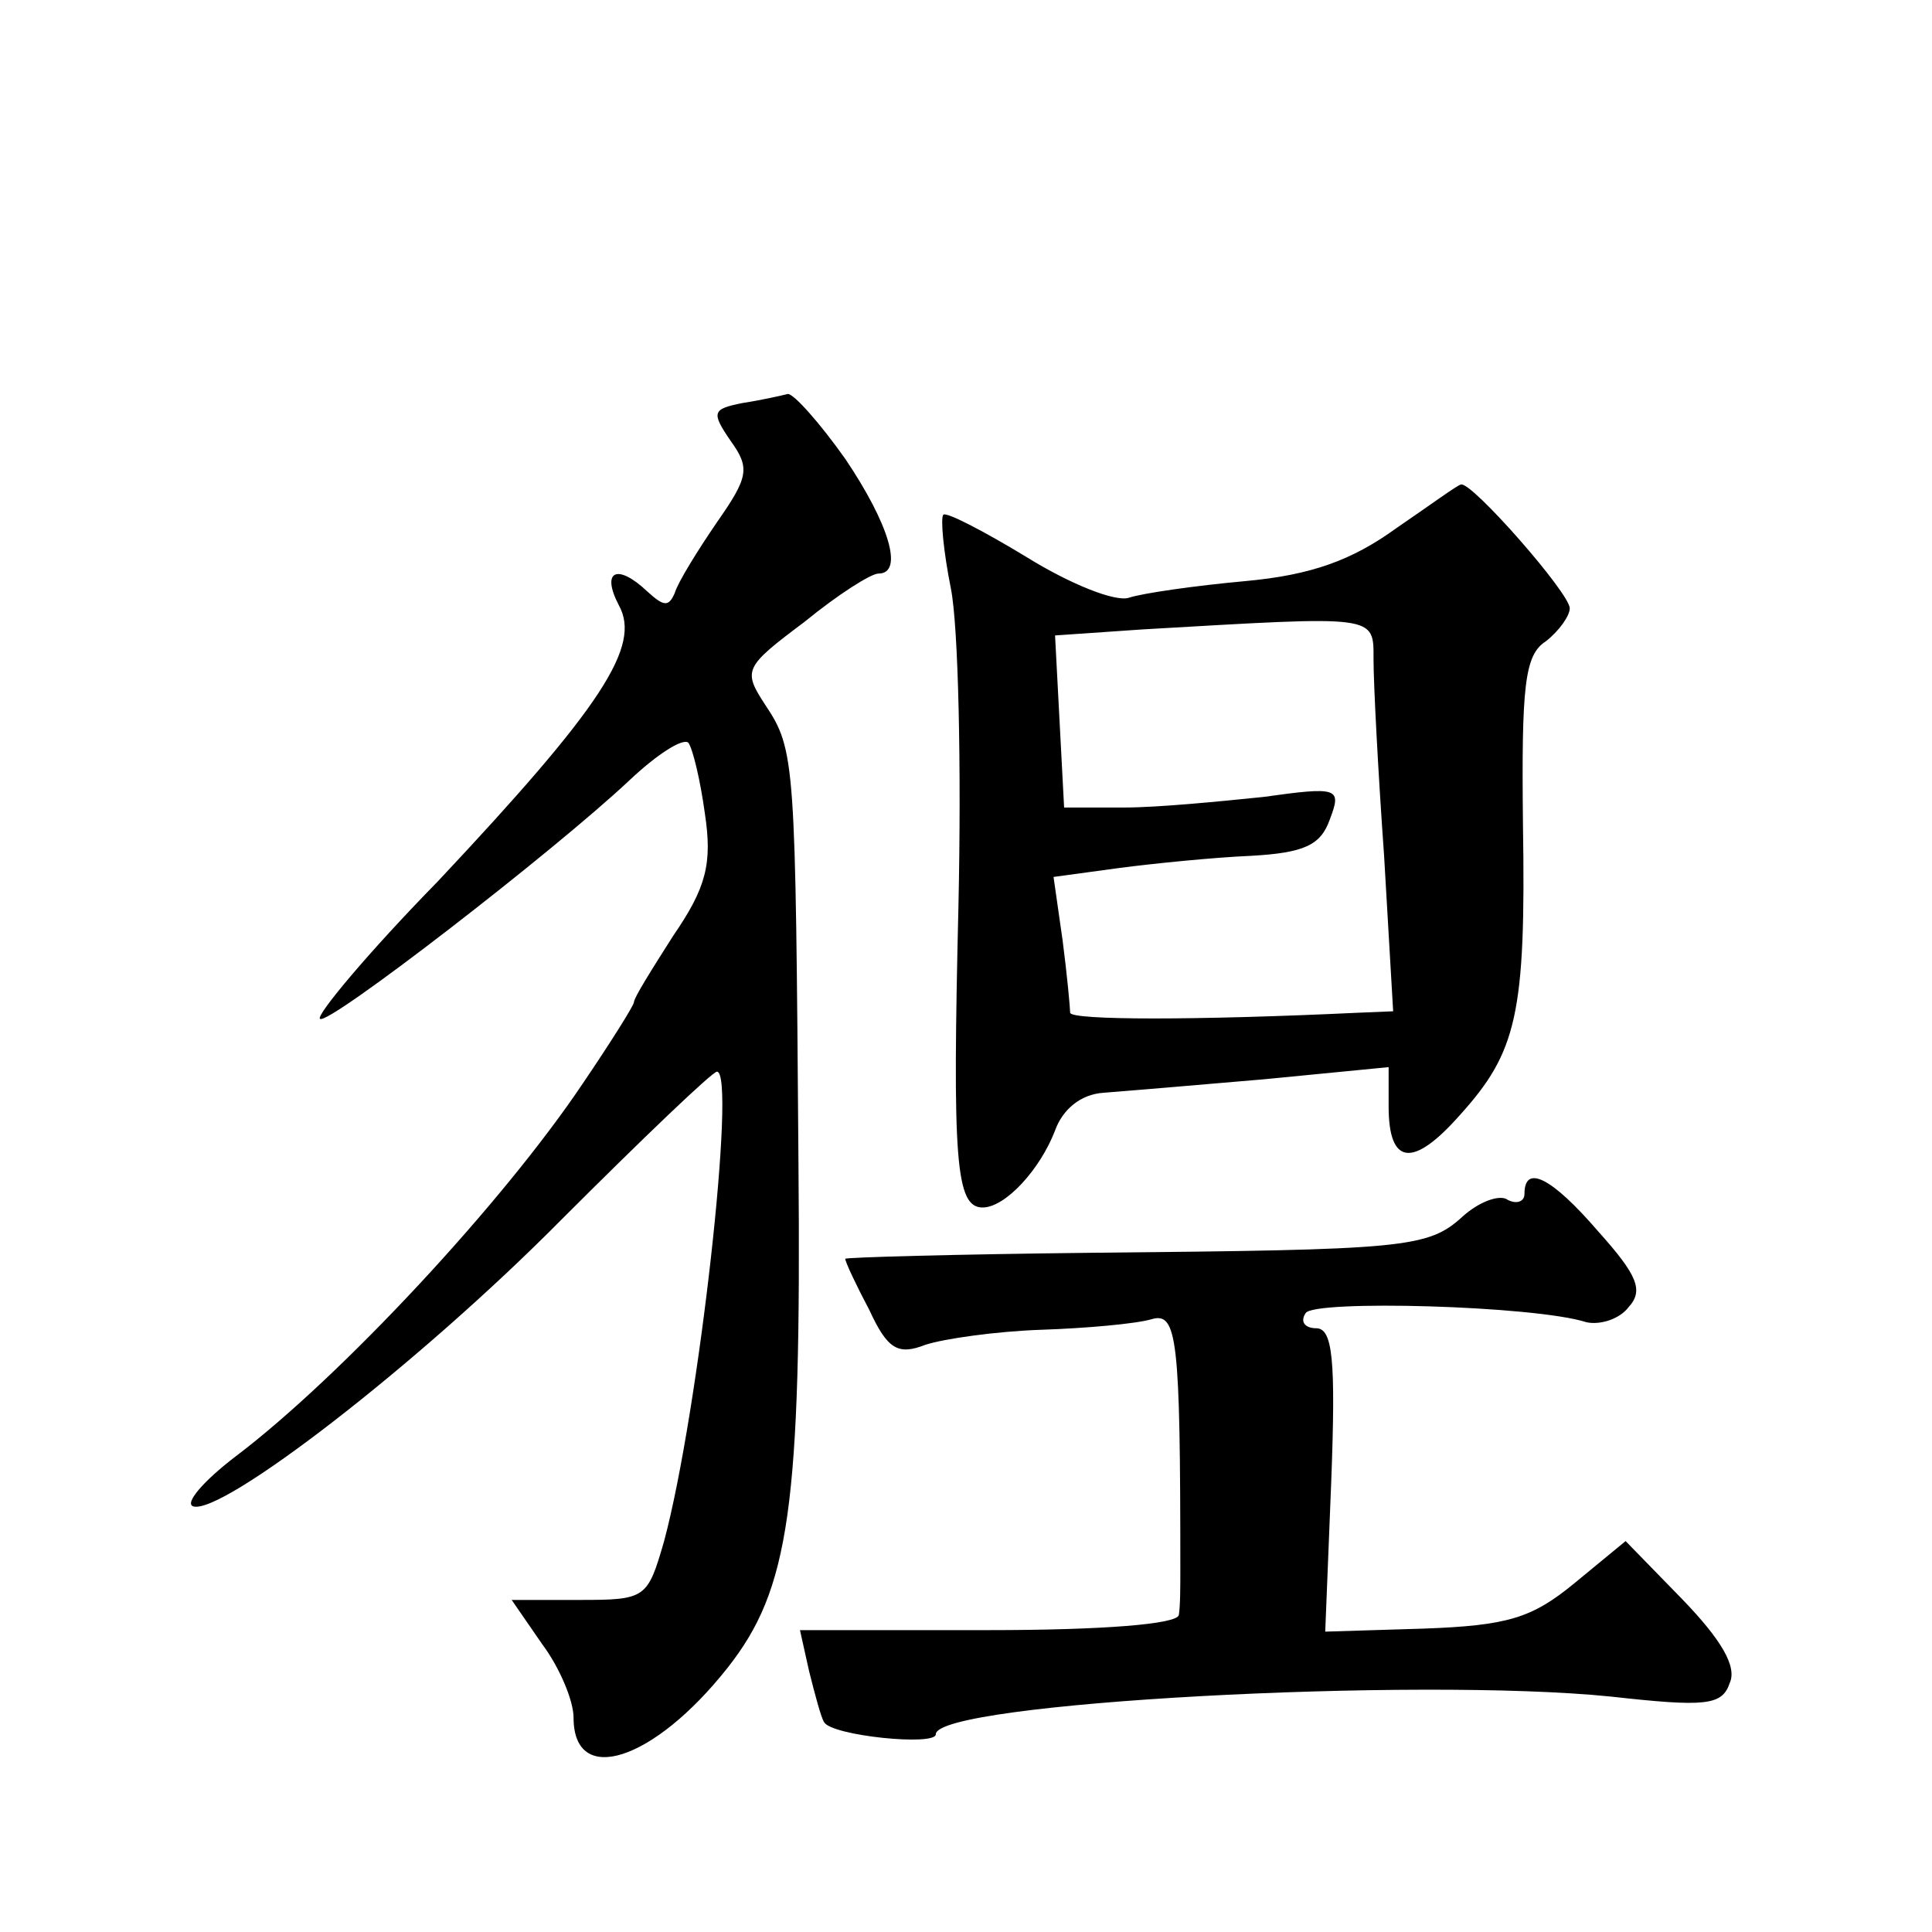
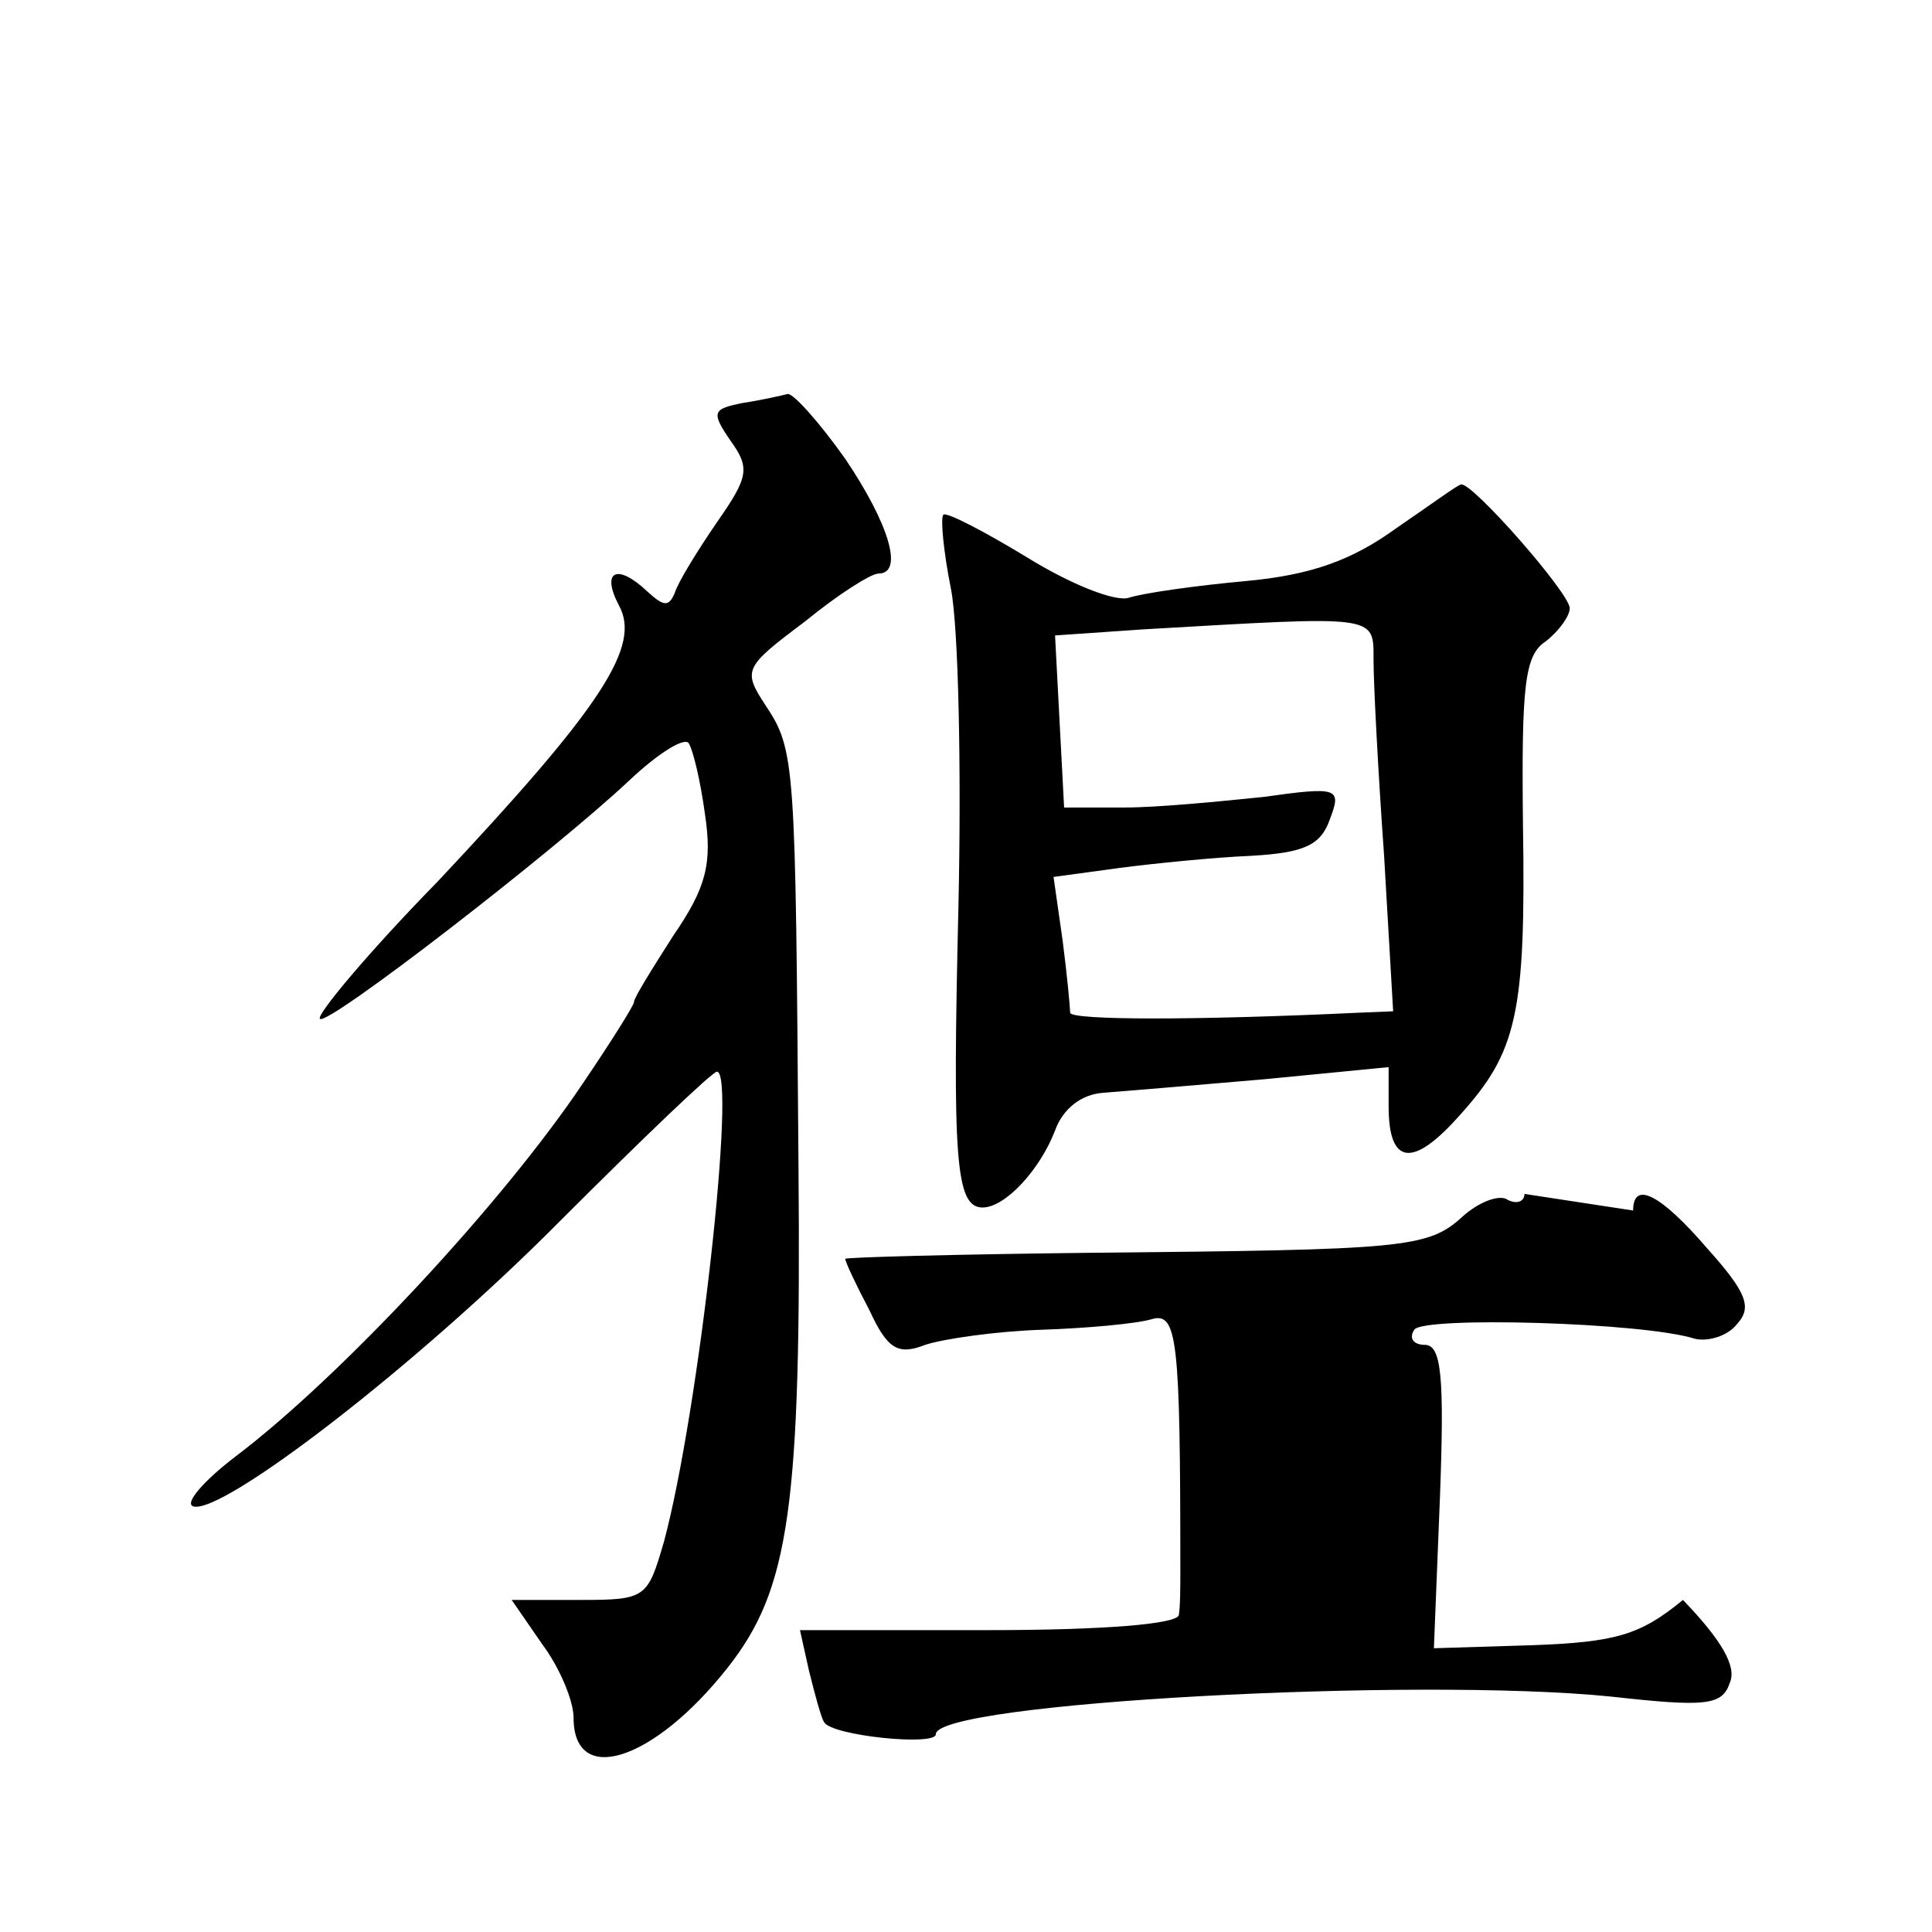
<svg xmlns="http://www.w3.org/2000/svg" version="1.0" width="128pt" height="128pt" viewBox="0 0 128 128" preserveAspectRatio="xMidYMid meet">
  <g transform="translate(0,128) scale(0.1,-0.1)" fill="#0" stroke="none">
-     <path d="M492 1013 c-20 -4 -21 -6 -8 -25 13 -18 12 -24 -9 -54 -13 -19 -26 -40 -28 -47 -4 -9 -7 -9 -18 1 -20 19 -31 14 -19 -9 15 -27 -11 -67 -120 -183 -46 -47 -81 -89 -78 -91 5 -5 155 111 205 158 18 17 35 28 39 25 3 -4 8 -25 11 -47 5 -33 1 -49 -21 -81 -14 -22 -26 -41 -26 -44 0 -2 -15 -26 -34 -54 -53 -79 -160 -194 -230 -247 -21 -16 -34 -31 -28 -33 19 -6 149 94 244 190 54 54 100 98 103 98 13 0 -12 -225 -35 -311 -11 -38 -12 -39 -56 -39 l-45 0 20 -29 c12 -16 21 -38 21 -49 0 -46 53 -29 102 33 41 52 49 106 47 335 -2 266 -2 273 -22 303 -15 23 -14 25 26 55 22 18 44 32 49 32 17 0 7 33 -22 76 -17 24 -34 43 -38 43 -4 -1 -17 -4 -30 -6z M925 930 c-29 -21 -56 -31 -100 -35 -33 -3 -68 -8 -77 -11 -9 -3 -39 9 -68 27 -28 17 -53 30 -55 28 -2 -2 0 -24 5 -49 5 -25 7 -119 5 -210 -4 -168 -2 -200 16 -200 15 0 38 25 48 51 5 14 17 24 32 25 13 1 61 5 107 9 l82 8 0 -26 c0 -39 16 -41 47 -6 38 42 44 67 42 193 -1 91 1 112 15 121 9 7 16 17 16 22 0 10 -65 84 -72 82 -2 0 -21 -14 -43 -29z m-15 -87 c0 -16 3 -74 7 -130 l6 -103 -24 -1 c-106 -5 -189 -5 -190 0 0 3 -2 25 -5 48 l-6 42 44 6 c23 3 63 7 87 8 35 2 46 7 52 24 8 21 6 22 -44 15 -29 -3 -70 -7 -92 -7 l-40 0 -3 57 -3 57 58 4 c156 9 153 10 153 -20z M1010 489 c0 -5 -5 -7 -11 -4 -5 4 -19 -1 -30 -11 -23 -21 -38 -22 -246 -24 -90 -1 -163 -3 -163 -4 0 -2 7 -17 16 -34 12 -26 19 -30 37 -23 12 4 47 9 77 10 30 1 63 4 73 7 17 5 19 -13 19 -166 0 -11 0 -24 -1 -30 -1 -6 -50 -10 -126 -10 l-125 0 6 -27 c4 -16 8 -31 10 -34 5 -9 74 -16 74 -8 0 21 319 38 447 25 63 -7 74 -6 79 9 5 11 -6 29 -31 55 l-38 39 -34 -28 c-28 -23 -44 -28 -100 -30 l-65 -2 4 100 c3 80 1 101 -10 101 -7 0 -11 4 -7 10 5 9 152 5 186 -6 9 -2 22 2 28 10 10 11 6 21 -20 50 -31 36 -49 45 -49 25z" />
+     <path d="M492 1013 c-20 -4 -21 -6 -8 -25 13 -18 12 -24 -9 -54 -13 -19 -26 -40 -28 -47 -4 -9 -7 -9 -18 1 -20 19 -31 14 -19 -9 15 -27 -11 -67 -120 -183 -46 -47 -81 -89 -78 -91 5 -5 155 111 205 158 18 17 35 28 39 25 3 -4 8 -25 11 -47 5 -33 1 -49 -21 -81 -14 -22 -26 -41 -26 -44 0 -2 -15 -26 -34 -54 -53 -79 -160 -194 -230 -247 -21 -16 -34 -31 -28 -33 19 -6 149 94 244 190 54 54 100 98 103 98 13 0 -12 -225 -35 -311 -11 -38 -12 -39 -56 -39 l-45 0 20 -29 c12 -16 21 -38 21 -49 0 -46 53 -29 102 33 41 52 49 106 47 335 -2 266 -2 273 -22 303 -15 23 -14 25 26 55 22 18 44 32 49 32 17 0 7 33 -22 76 -17 24 -34 43 -38 43 -4 -1 -17 -4 -30 -6z M925 930 c-29 -21 -56 -31 -100 -35 -33 -3 -68 -8 -77 -11 -9 -3 -39 9 -68 27 -28 17 -53 30 -55 28 -2 -2 0 -24 5 -49 5 -25 7 -119 5 -210 -4 -168 -2 -200 16 -200 15 0 38 25 48 51 5 14 17 24 32 25 13 1 61 5 107 9 l82 8 0 -26 c0 -39 16 -41 47 -6 38 42 44 67 42 193 -1 91 1 112 15 121 9 7 16 17 16 22 0 10 -65 84 -72 82 -2 0 -21 -14 -43 -29z m-15 -87 c0 -16 3 -74 7 -130 l6 -103 -24 -1 c-106 -5 -189 -5 -190 0 0 3 -2 25 -5 48 l-6 42 44 6 c23 3 63 7 87 8 35 2 46 7 52 24 8 21 6 22 -44 15 -29 -3 -70 -7 -92 -7 l-40 0 -3 57 -3 57 58 4 c156 9 153 10 153 -20z M1010 489 c0 -5 -5 -7 -11 -4 -5 4 -19 -1 -30 -11 -23 -21 -38 -22 -246 -24 -90 -1 -163 -3 -163 -4 0 -2 7 -17 16 -34 12 -26 19 -30 37 -23 12 4 47 9 77 10 30 1 63 4 73 7 17 5 19 -13 19 -166 0 -11 0 -24 -1 -30 -1 -6 -50 -10 -126 -10 l-125 0 6 -27 c4 -16 8 -31 10 -34 5 -9 74 -16 74 -8 0 21 319 38 447 25 63 -7 74 -6 79 9 5 11 -6 29 -31 55 c-28 -23 -44 -28 -100 -30 l-65 -2 4 100 c3 80 1 101 -10 101 -7 0 -11 4 -7 10 5 9 152 5 186 -6 9 -2 22 2 28 10 10 11 6 21 -20 50 -31 36 -49 45 -49 25z" />
  </g>
</svg>